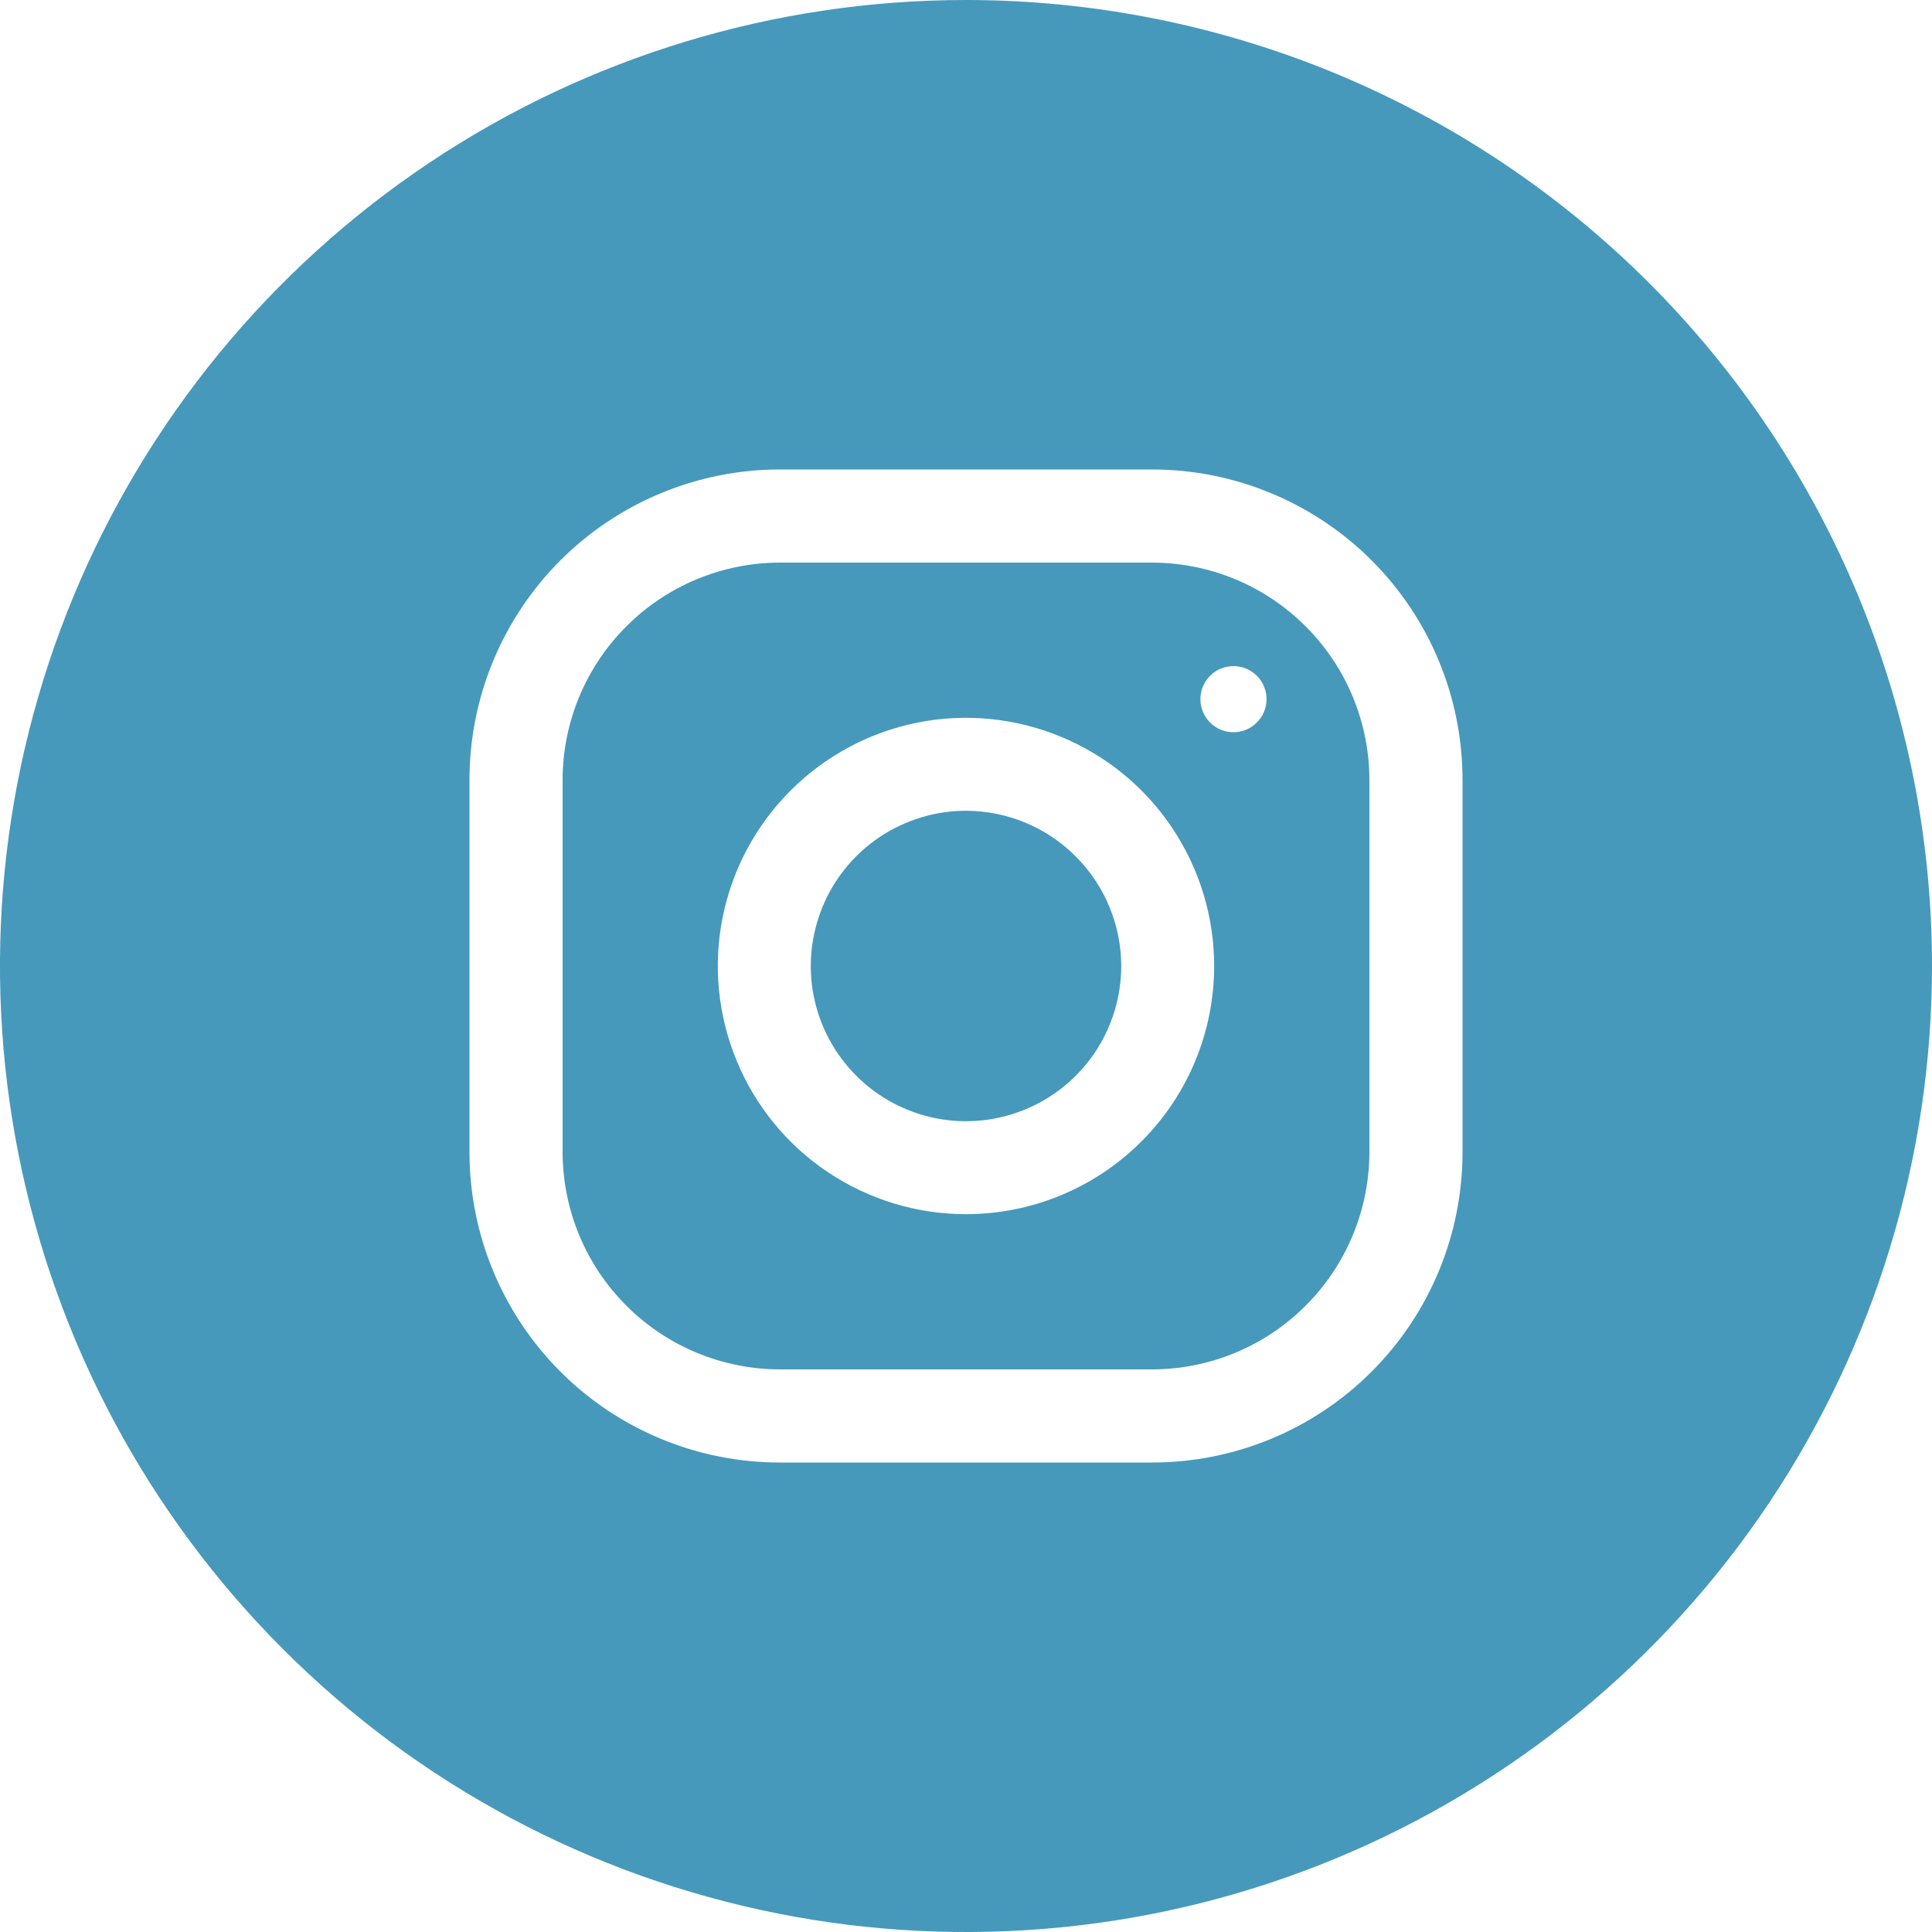
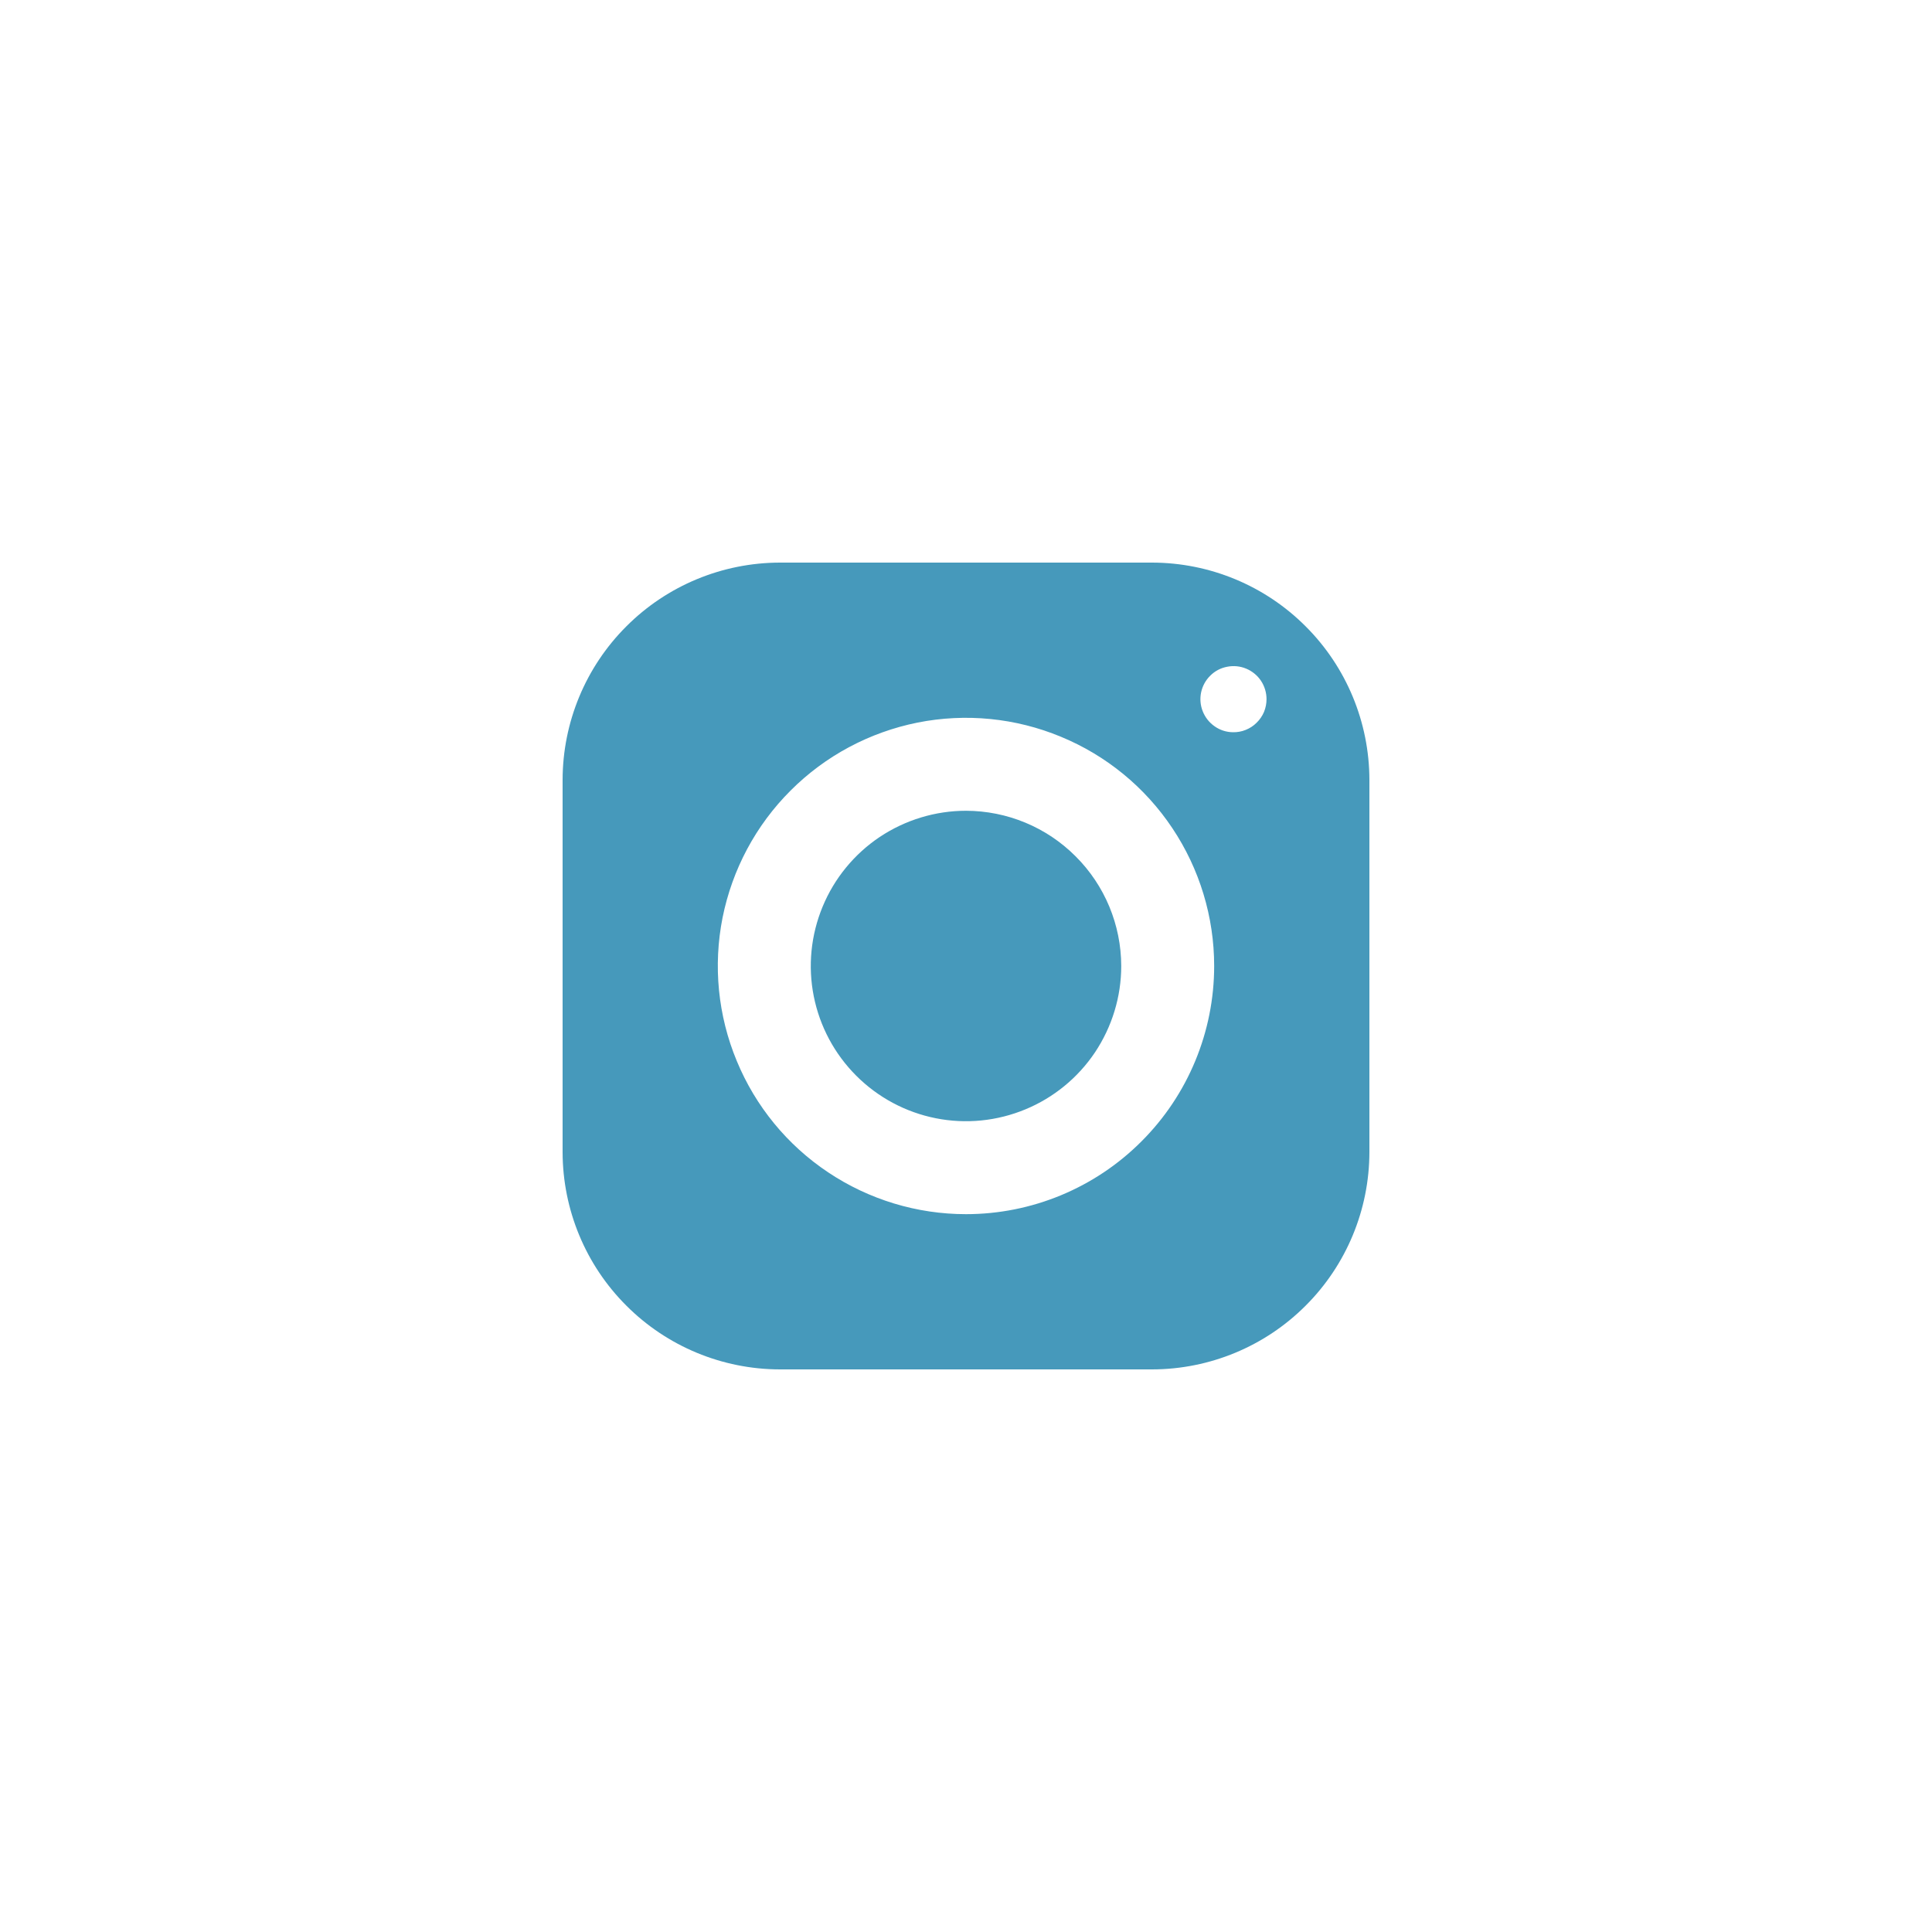
<svg xmlns="http://www.w3.org/2000/svg" width="20" height="20" viewBox="0 0 20 20" fill="none">
  <path d="M10 8.393C9.682 8.393 9.372 8.488 9.107 8.664C8.843 8.841 8.637 9.092 8.516 9.385C8.394 9.679 8.362 10.002 8.424 10.313C8.486 10.625 8.639 10.911 8.864 11.136C9.089 11.361 9.375 11.514 9.687 11.576C9.998 11.638 10.321 11.606 10.615 11.484C10.908 11.363 11.159 11.157 11.336 10.893C11.512 10.628 11.607 10.318 11.607 10C11.606 9.574 11.437 9.166 11.135 8.865C10.834 8.563 10.426 8.394 10 8.393Z" fill="#4699BB" />
  <path d="M11.927 5.824H8.073C7.477 5.825 6.905 6.062 6.484 6.484C6.062 6.905 5.825 7.477 5.824 8.073V11.927C5.825 12.523 6.062 13.095 6.484 13.516C6.905 13.938 7.477 14.175 8.073 14.176H11.927C12.523 14.175 13.095 13.938 13.516 13.516C13.938 13.095 14.175 12.523 14.176 11.927V8.073C14.175 7.477 13.938 6.905 13.516 6.484C13.095 6.062 12.523 5.825 11.927 5.824ZM10 12.569C9.492 12.569 8.995 12.418 8.573 12.136C8.15 11.854 7.821 11.453 7.627 10.983C7.432 10.514 7.381 9.997 7.48 9.499C7.58 9.001 7.824 8.543 8.184 8.184C8.543 7.824 9.001 7.58 9.499 7.48C9.997 7.381 10.514 7.432 10.983 7.627C11.453 7.821 11.854 8.15 12.136 8.573C12.418 8.995 12.569 9.492 12.569 10C12.569 10.681 12.298 11.335 11.816 11.816C11.335 12.298 10.681 12.569 10 12.569ZM12.762 7.58C12.695 7.579 12.629 7.558 12.574 7.519C12.519 7.481 12.476 7.427 12.451 7.364C12.426 7.302 12.42 7.233 12.434 7.167C12.448 7.101 12.481 7.041 12.529 6.994C12.577 6.946 12.638 6.914 12.705 6.902C12.771 6.889 12.839 6.896 12.901 6.922C12.963 6.948 13.017 6.992 13.054 7.048C13.091 7.104 13.111 7.17 13.111 7.238C13.111 7.283 13.102 7.328 13.085 7.37C13.067 7.412 13.041 7.45 13.008 7.482C12.976 7.514 12.938 7.539 12.895 7.556C12.853 7.573 12.808 7.581 12.762 7.58Z" fill="#4699BB" />
-   <path d="M10 0C8.022 0 6.089 0.586 4.444 1.685C2.8 2.784 1.518 4.346 0.761 6.173C0.004 8 -0.194 10.011 0.192 11.951C0.578 13.891 1.53 15.672 2.929 17.071C4.327 18.47 6.109 19.422 8.049 19.808C9.989 20.194 12 19.996 13.827 19.239C15.654 18.482 17.216 17.2 18.315 15.556C19.413 13.911 20 11.978 20 10C20 7.348 18.946 4.804 17.071 2.929C15.196 1.054 12.652 0 10 0V0ZM15.14 11.927C15.14 12.779 14.802 13.596 14.199 14.199C13.596 14.802 12.779 15.14 11.927 15.14H8.073C7.221 15.14 6.404 14.802 5.801 14.199C5.199 13.596 4.86 12.779 4.86 11.927V8.073C4.86 7.221 5.199 6.404 5.801 5.801C6.404 5.199 7.221 4.86 8.073 4.86H11.927C12.779 4.86 13.596 5.199 14.199 5.801C14.802 6.404 15.14 7.221 15.14 8.073V11.927Z" fill="#4699BB" />
</svg>